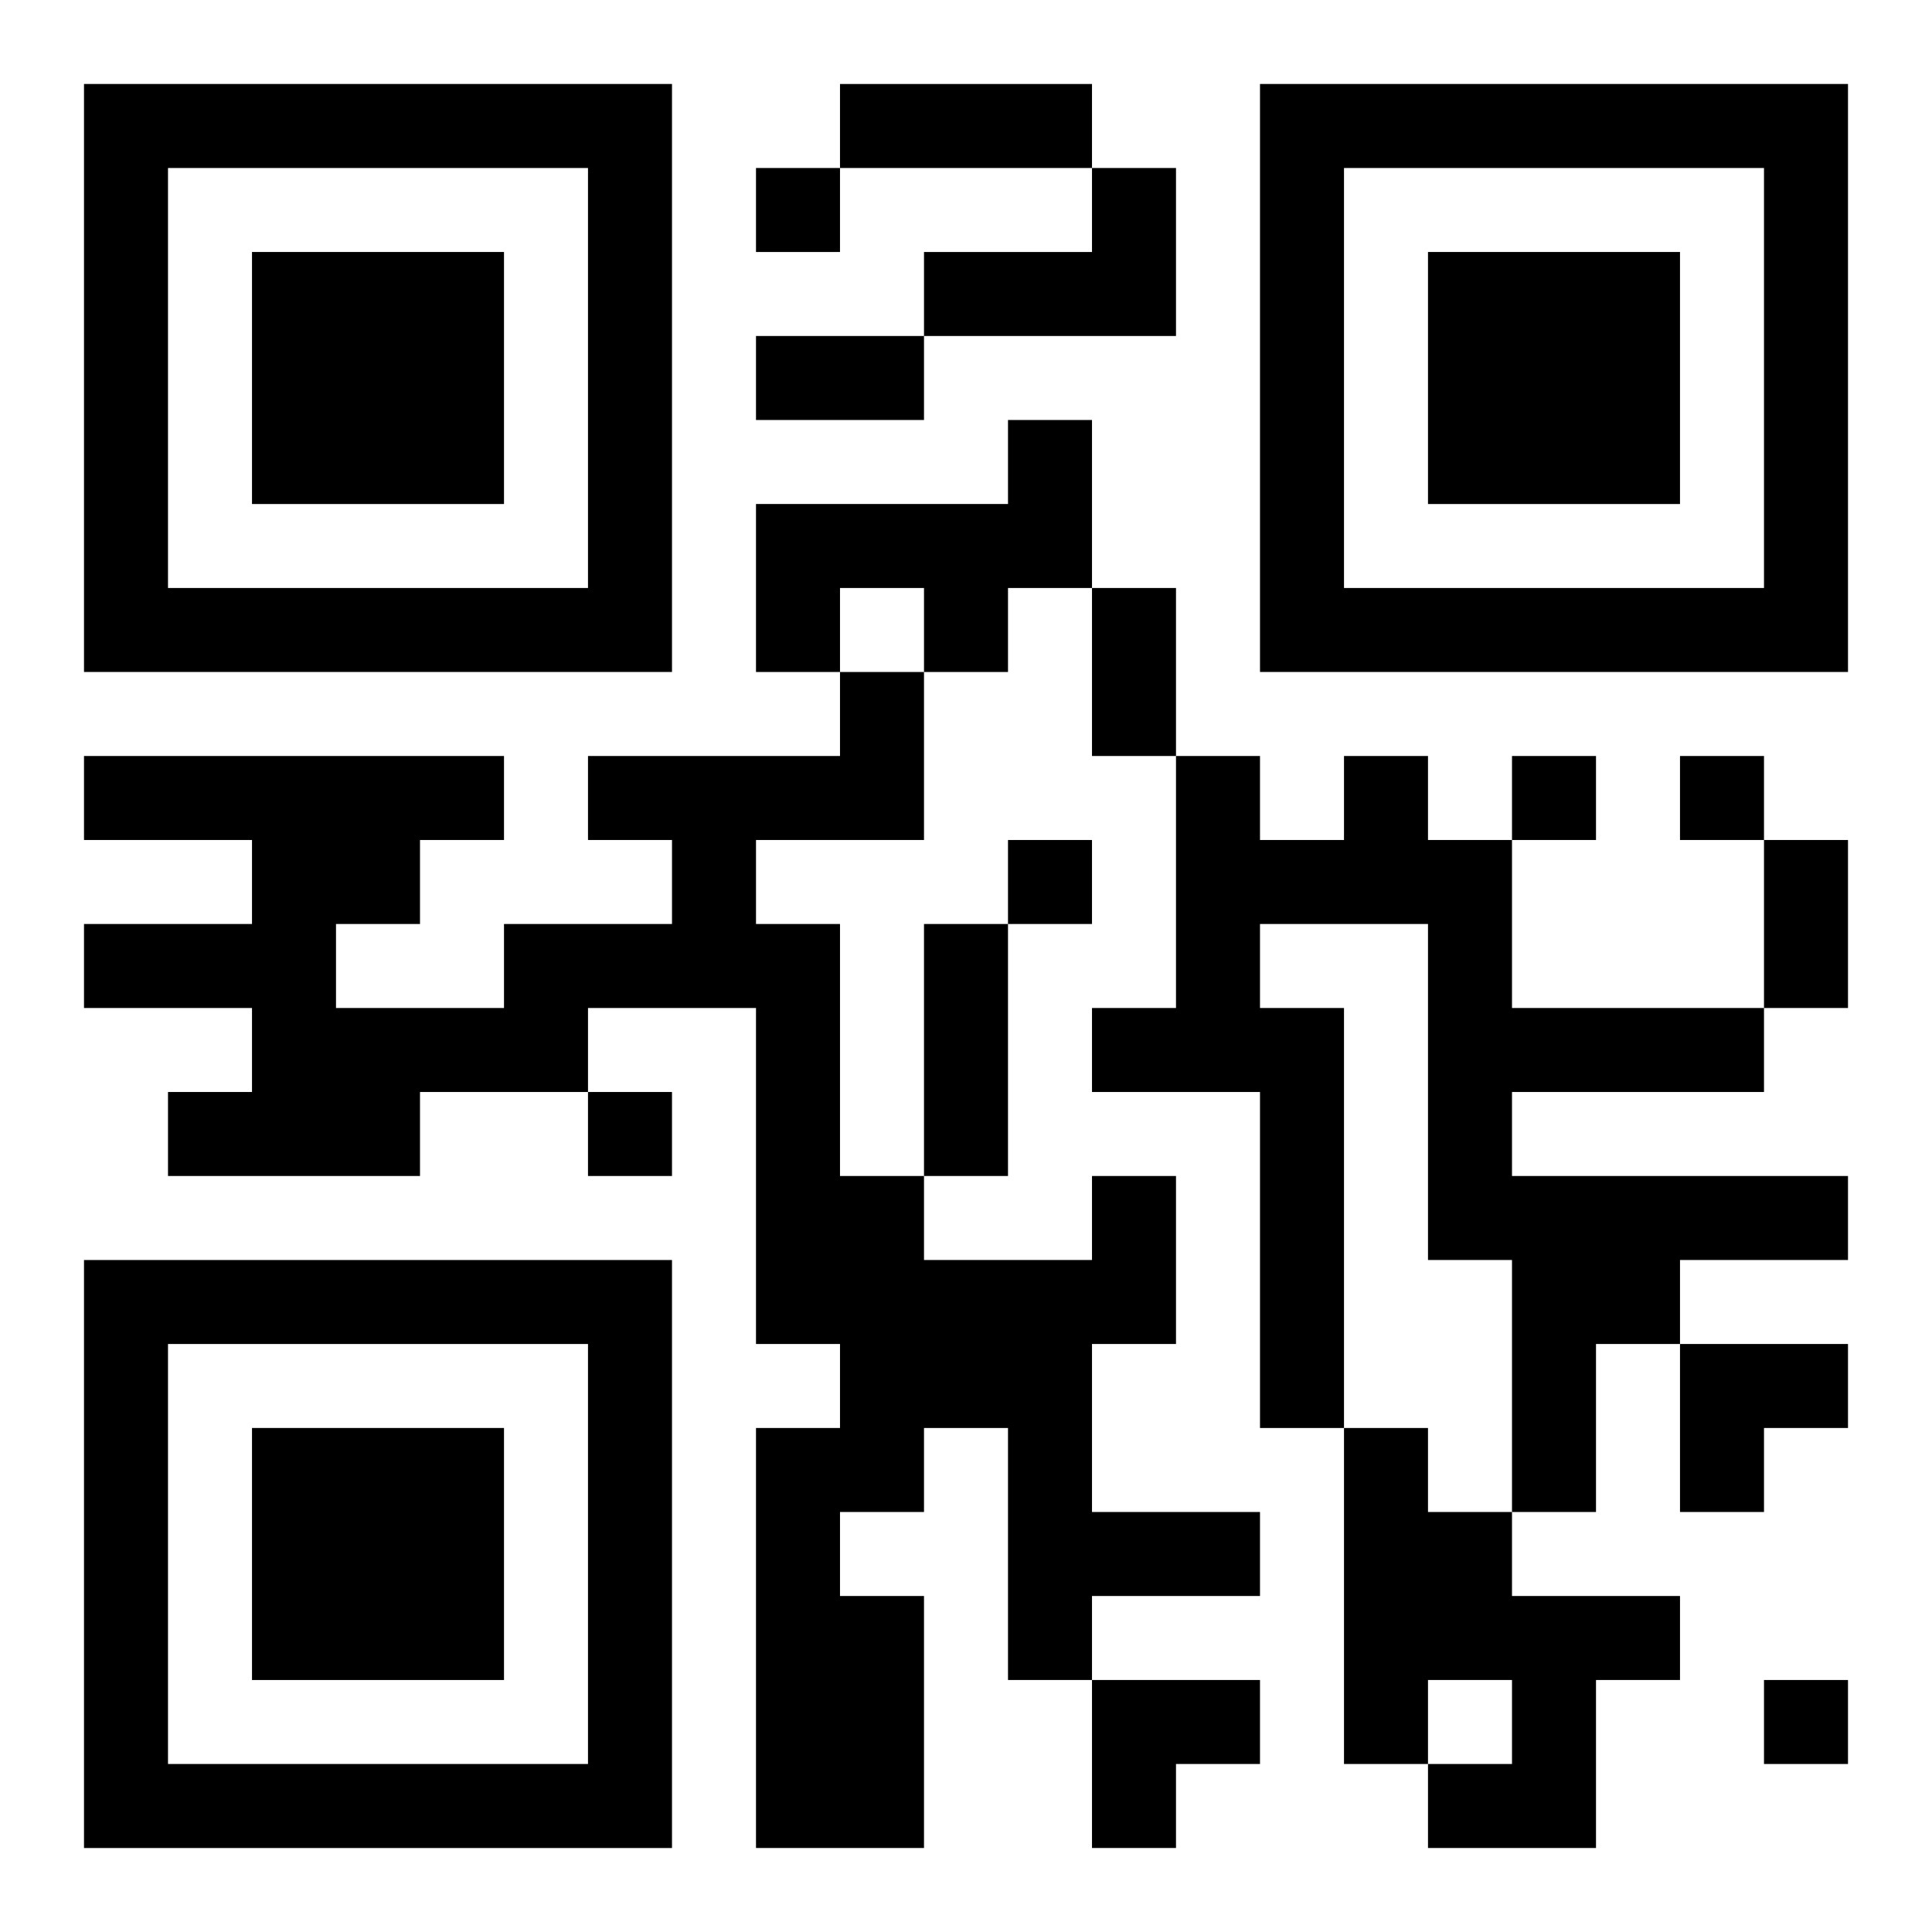
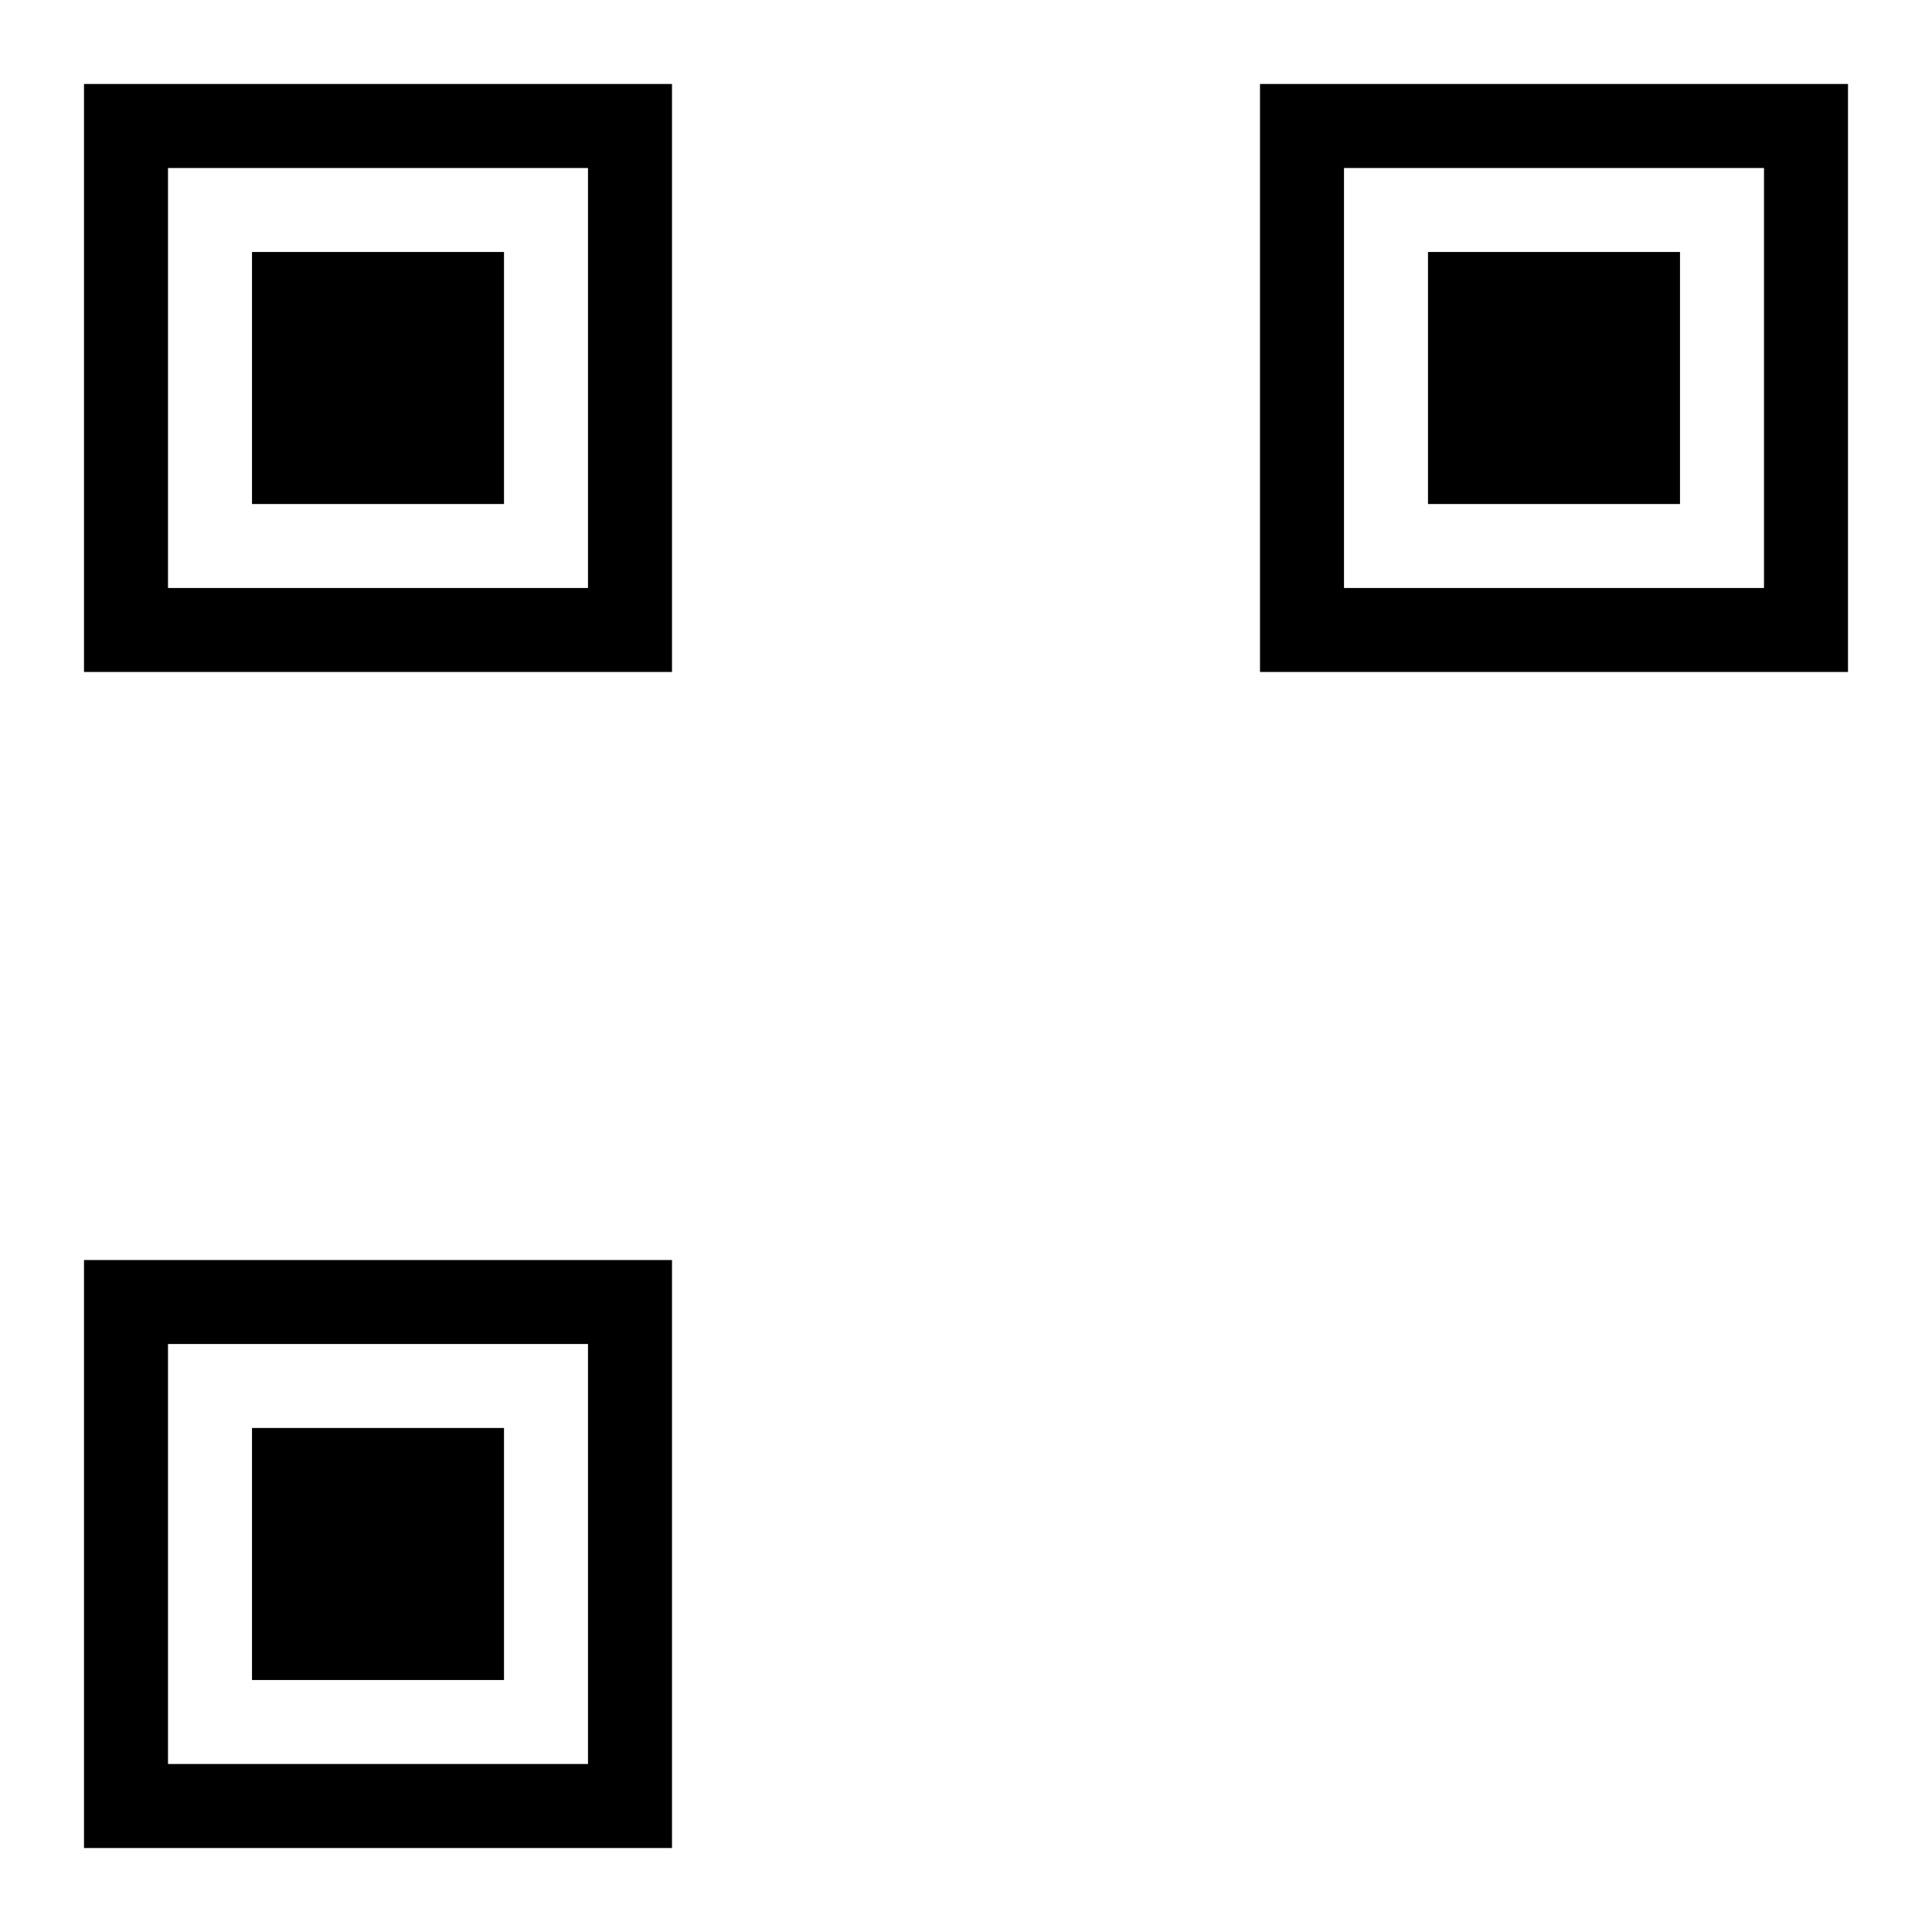
<svg xmlns="http://www.w3.org/2000/svg" xmlns:xlink="http://www.w3.org/1999/xlink" width="250" height="250" baseProfile="full" version="1.1" viewBox="-1 -1 23 23">
  <symbol id="a">
-     <path d="m0 7v7h7v-7h-7zm1 1h5v5h-5v-5zm1 1v3h3v-3h-3z" />
+     <path d="m0 7v7h7v-7zm1 1h5v5h-5v-5zm1 1v3h3v-3h-3z" />
  </symbol>
  <use y="-7" xlink:href="#a" />
  <use y="7" xlink:href="#a" />
  <use x="14" y="-7" xlink:href="#a" />
-   <path d="m12 1h1v2h-3v-1h2v-1m-1 3h1v2h-1v1h-1v-1h-1v1h-1v-2h3v-1m4 4h1v1h1v2h3v1h-3v1h4v1h-2v1h-1v2h-1v-3h-1v-4h-2v1h1v5h-1v-4h-2v-1h1v-3h1v1h1v-1m-3 5h1v2h-1v2h2v1h-2v1h-1v-3h-1v1h-1v1h1v3h-2v-5h1v-1h-1v-4h-2v1h-2v1h-3v-1h1v-1h-2v-1h2v-1h-2v-1h5v1h-1v1h-1v1h2v-1h2v-1h-1v-1h3v-1h1v2h-2v1h1v3h1v1h2v-1m3 3h1v1h1v1h2v1h-1v2h-2v-1h1v-1h-1v1h-1v-4m-7-15v1h1v-1h-1m9 7v1h1v-1h-1m2 0v1h1v-1h-1m-8 1v1h1v-1h-1m-5 3v1h1v-1h-1m14 7v1h1v-1h-1m-11-19h3v1h-3v-1m-1 3h2v1h-2v-1m4 3h1v2h-1v-2m8 3h1v2h-1v-2m-10 1h1v3h-1v-3m9 5h2v1h-1v1h-1zm-7 4h2v1h-1v1h-1z" />
</svg>